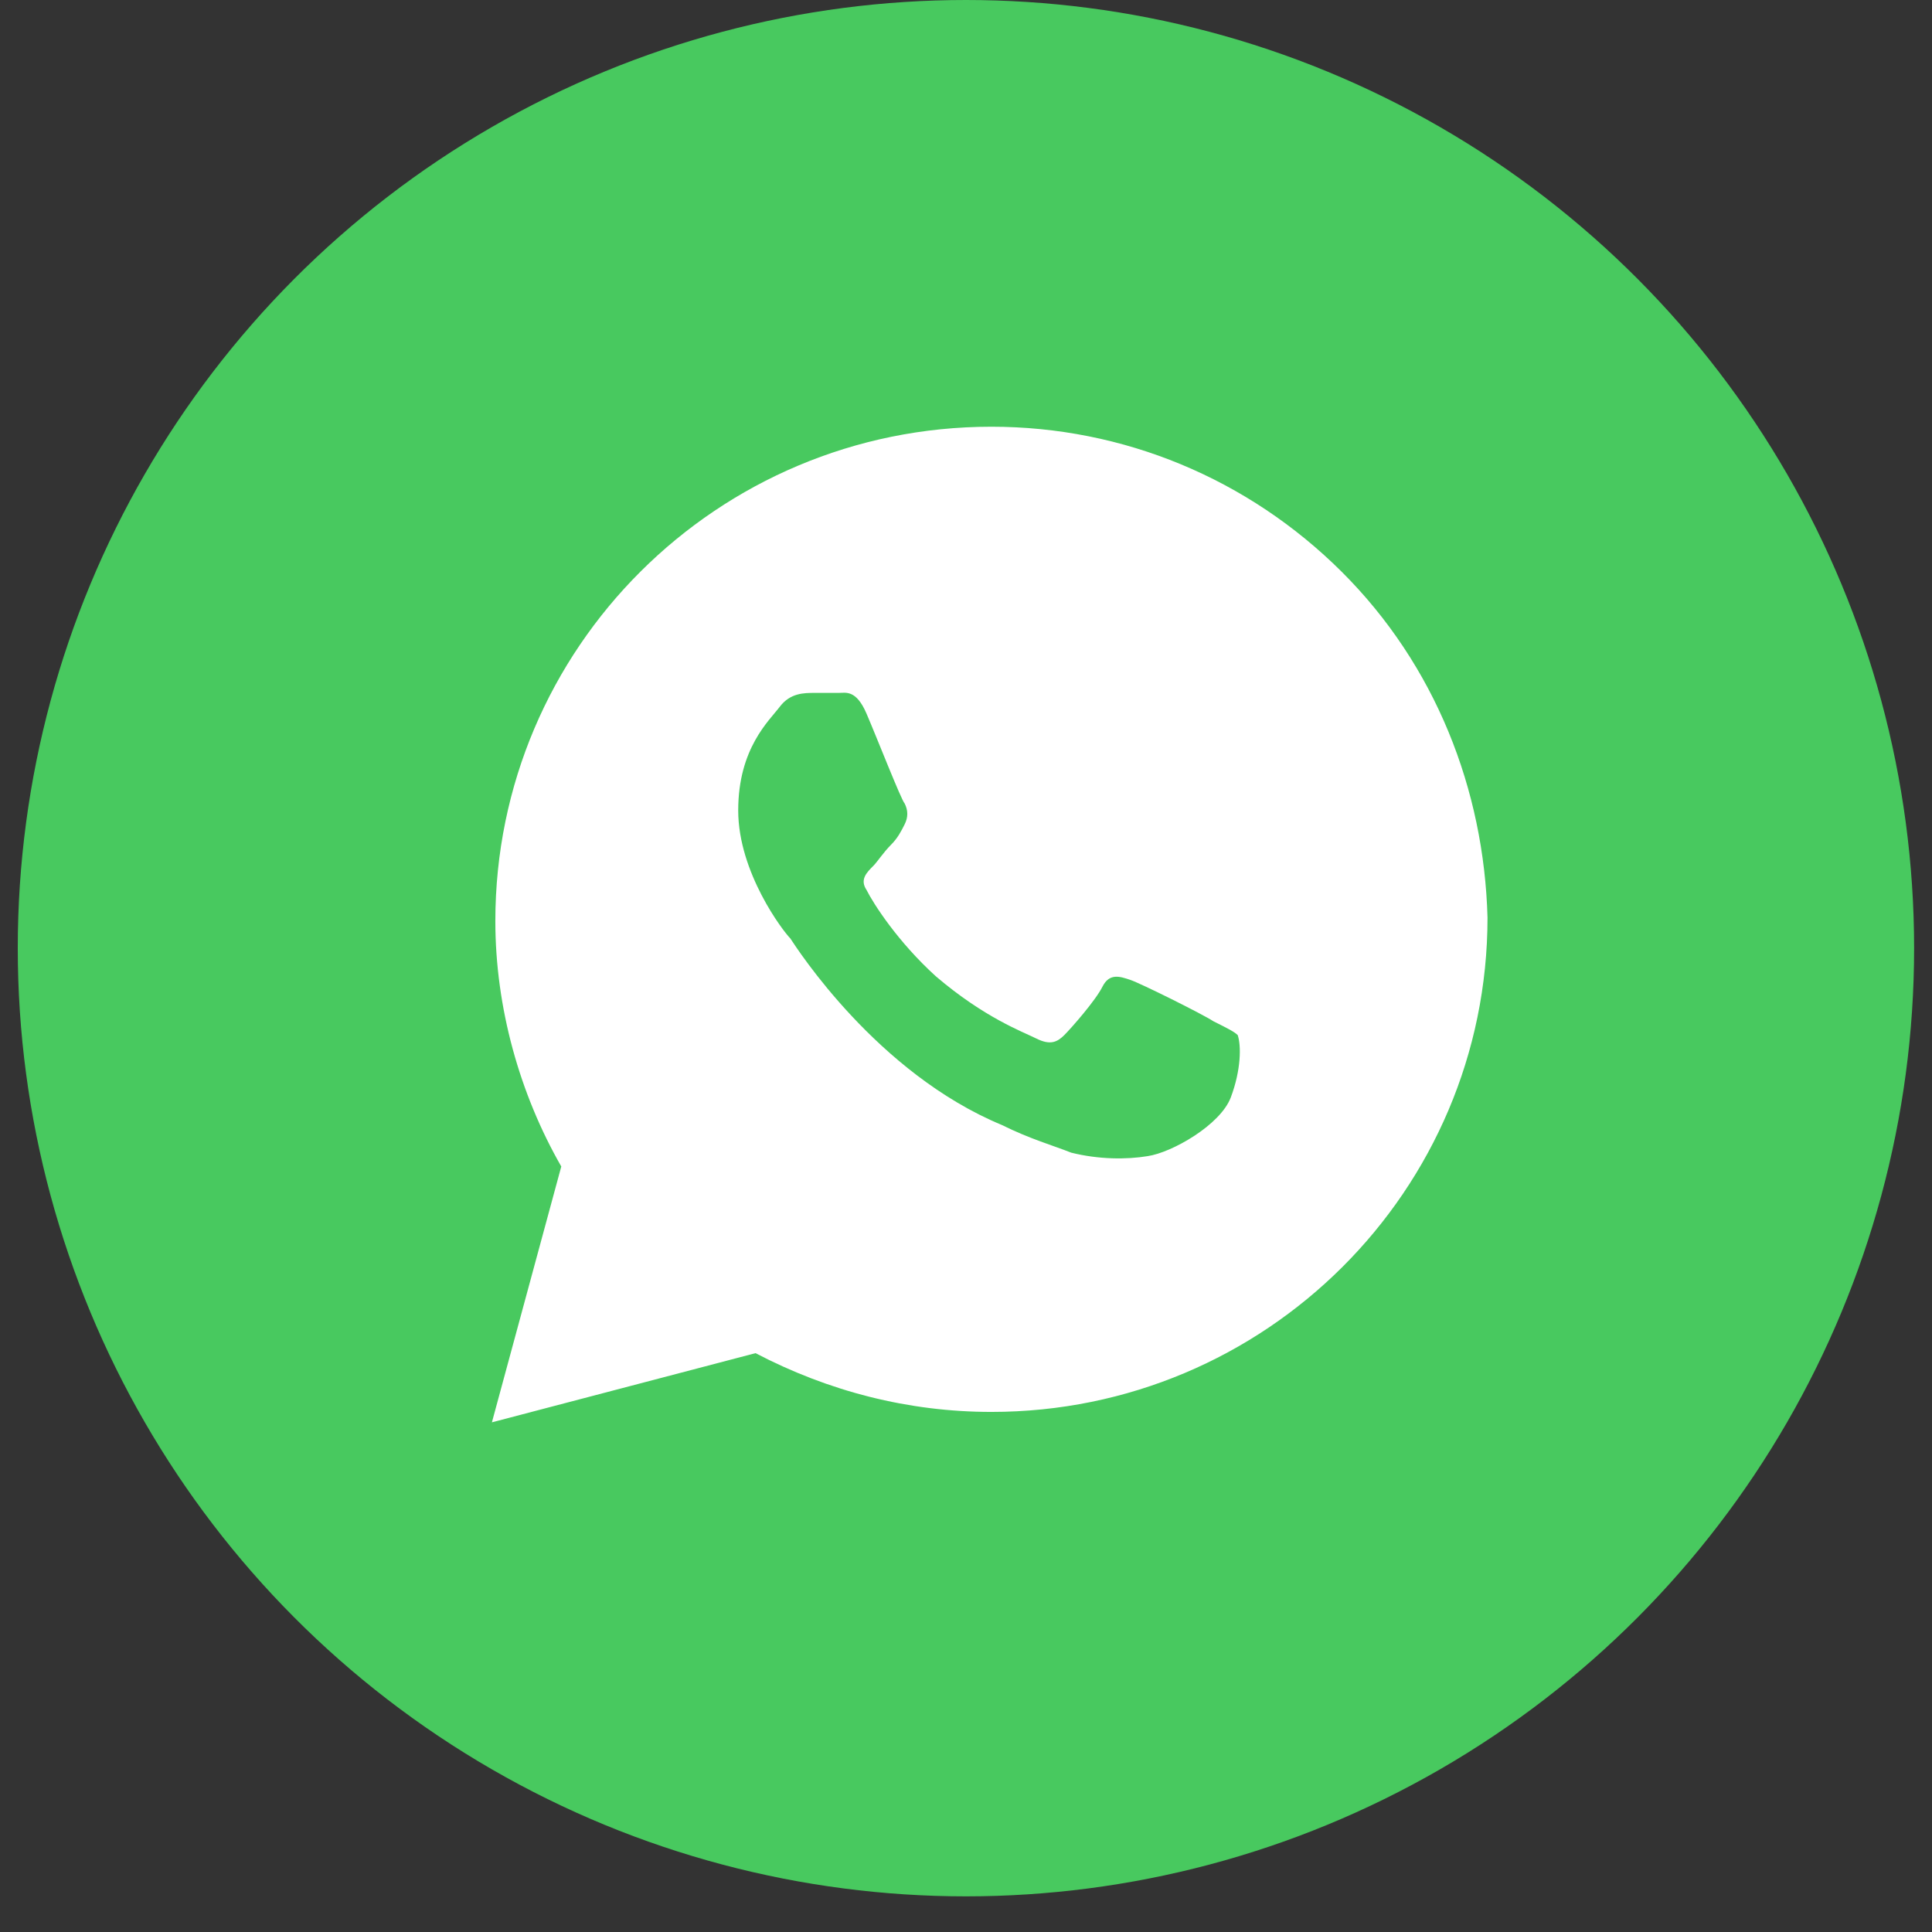
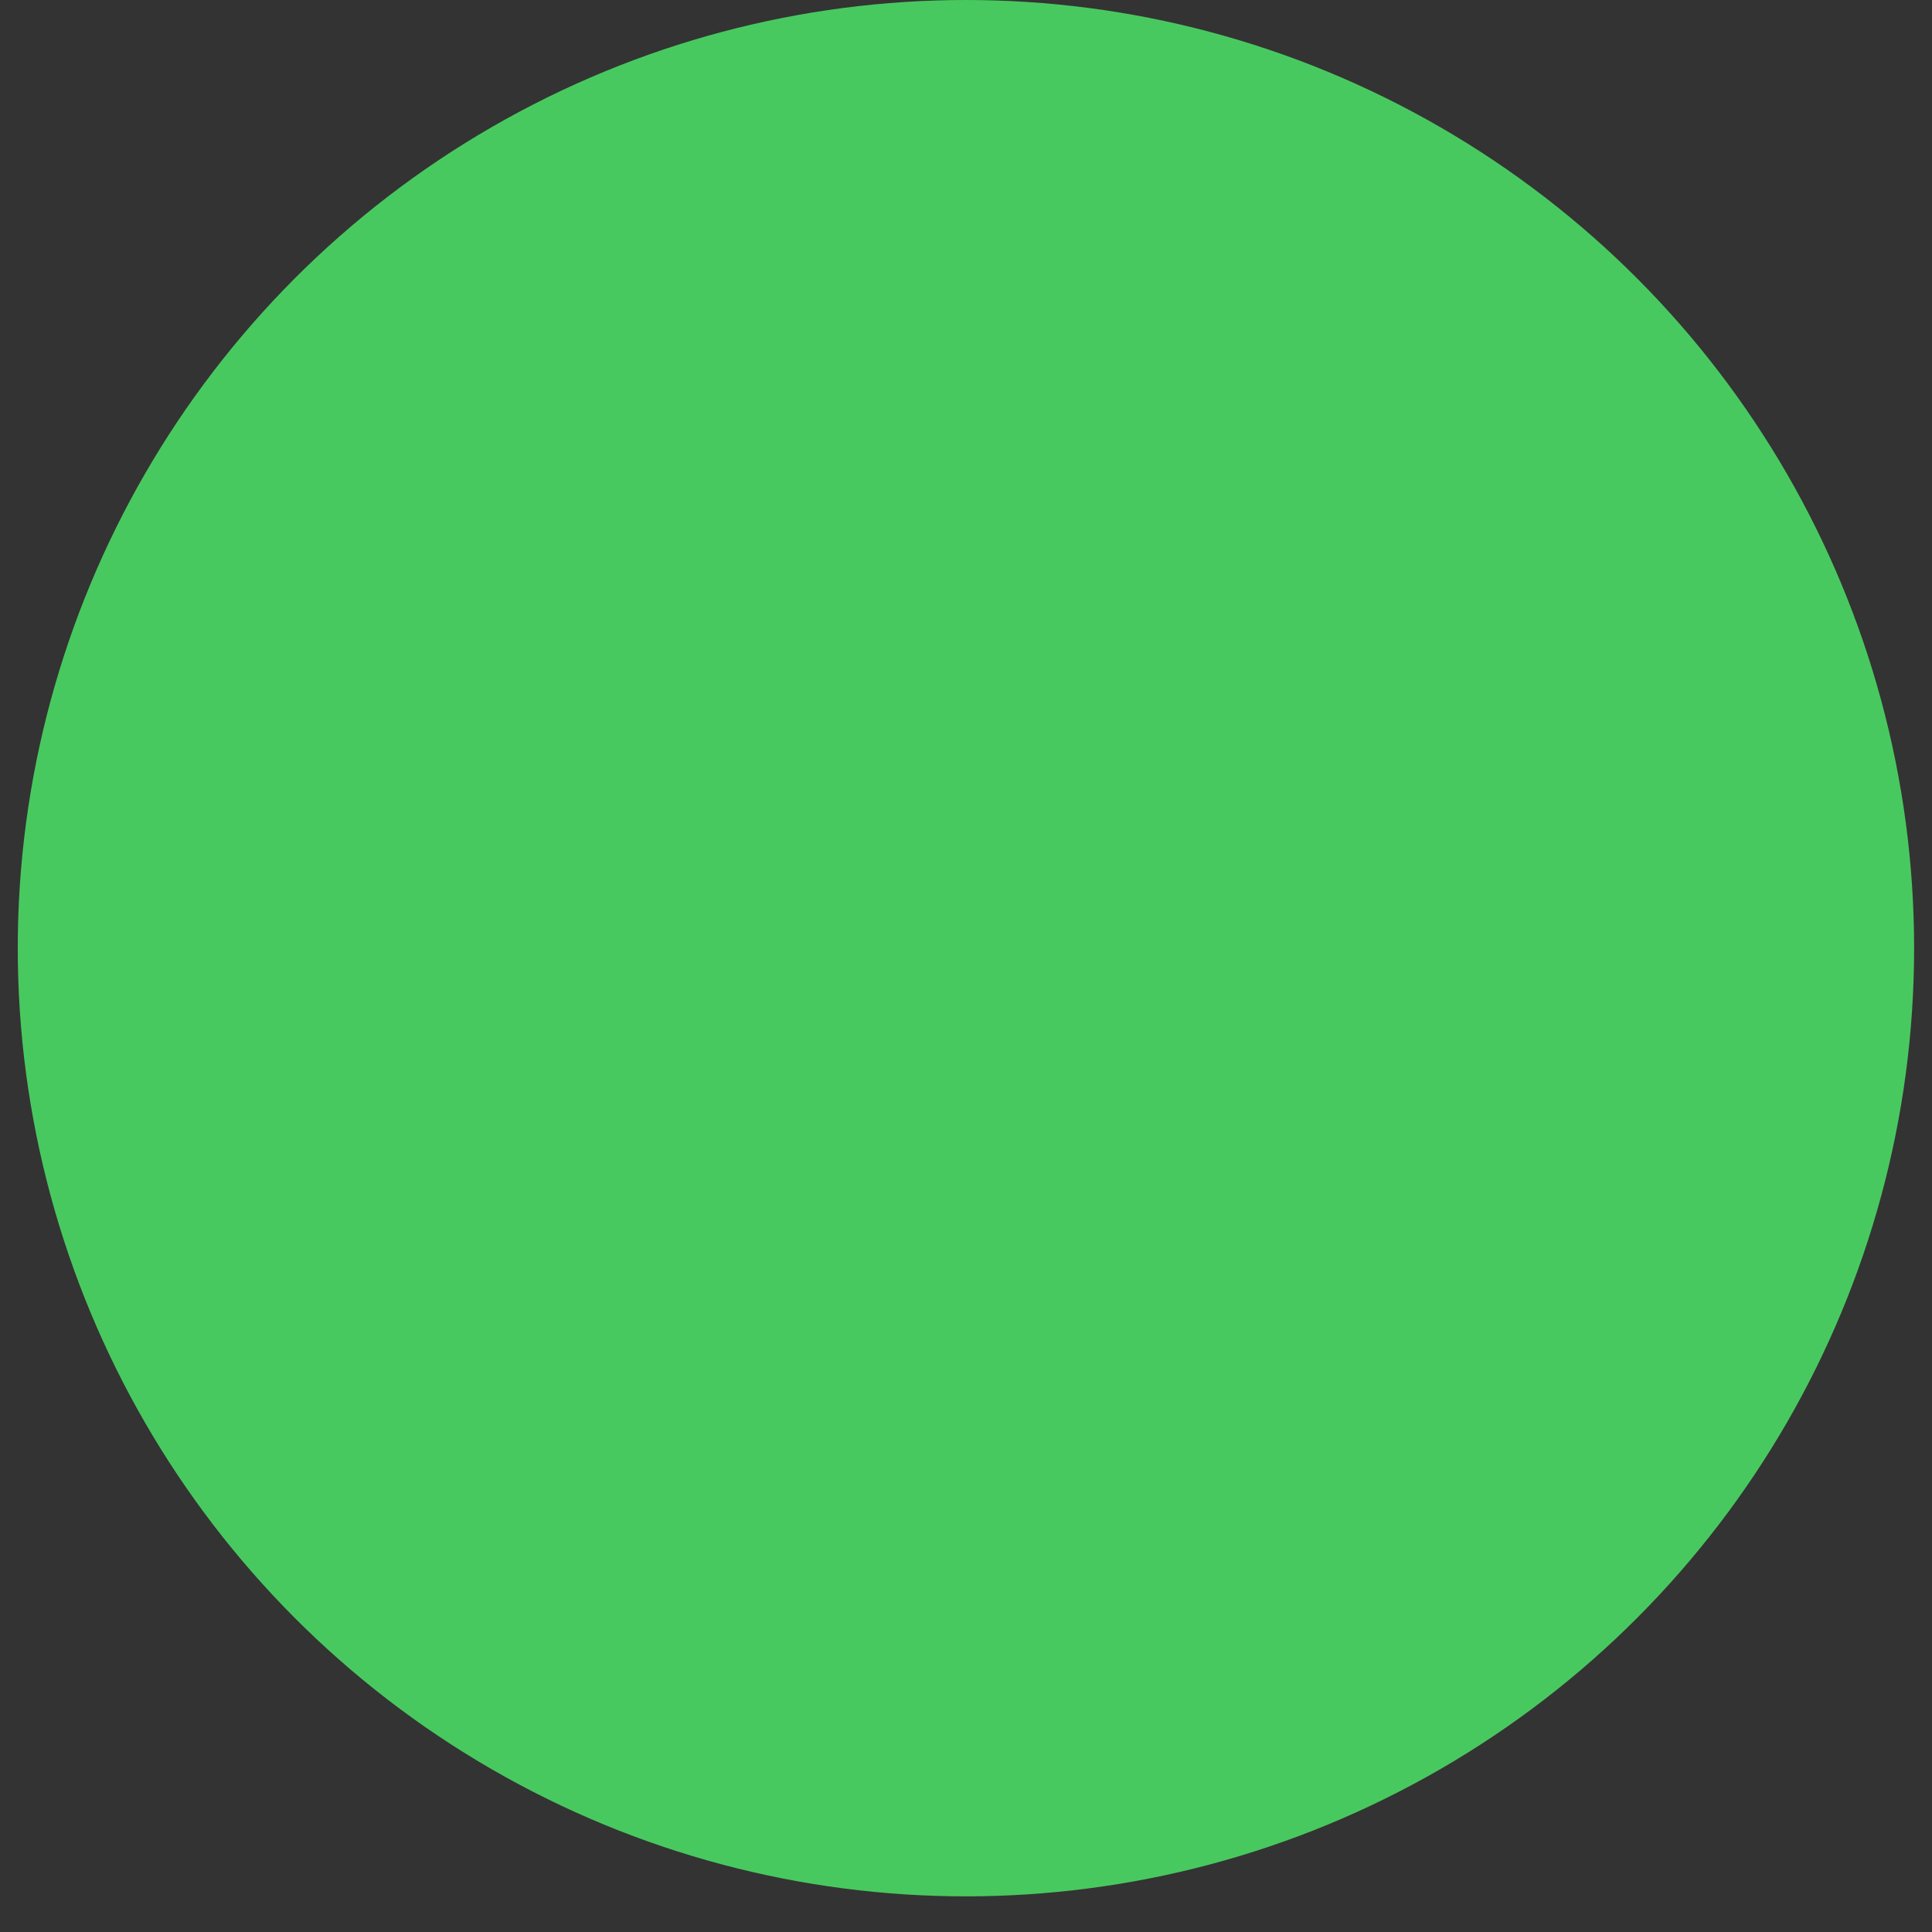
<svg xmlns="http://www.w3.org/2000/svg" width="31" height="31" viewBox="0 0 31 31" fill="none">
  <rect x="0" y="0" width="31" height="31" fill="#333333" stroke="none" />
  <circle cx="15.499" cy="15.214" r="15.214" fill="#48C95F" />
-   <path d="M21.53 9.176C20.027 7.679 18.023 6.847 15.908 6.847C11.511 6.847 7.948 10.397 7.948 14.779C7.948 16.165 8.338 17.552 9.006 18.717L7.893 22.822L12.123 21.712C13.292 22.323 14.572 22.655 15.908 22.655C20.305 22.655 23.868 19.105 23.868 14.723C23.812 12.671 23.033 10.674 21.53 9.176ZM19.749 17.608C19.582 18.051 18.802 18.495 18.413 18.551C18.079 18.606 17.633 18.606 17.188 18.495C16.91 18.384 16.52 18.273 16.075 18.051C14.071 17.219 12.791 15.223 12.68 15.056C12.568 14.945 11.845 14.002 11.845 13.004C11.845 12.005 12.345 11.562 12.512 11.34C12.68 11.118 12.902 11.118 13.069 11.118C13.181 11.118 13.348 11.118 13.459 11.118C13.57 11.118 13.737 11.062 13.904 11.451C14.071 11.839 14.461 12.837 14.516 12.893C14.572 13.004 14.572 13.115 14.516 13.226C14.461 13.336 14.405 13.447 14.294 13.558C14.182 13.669 14.071 13.836 14.015 13.891C13.904 14.002 13.793 14.113 13.904 14.28C14.015 14.501 14.405 15.111 15.017 15.666C15.797 16.332 16.409 16.554 16.631 16.665C16.854 16.776 16.965 16.72 17.077 16.609C17.188 16.498 17.578 16.055 17.689 15.833C17.8 15.611 17.967 15.666 18.134 15.722C18.301 15.777 19.303 16.276 19.47 16.387C19.693 16.498 19.804 16.554 19.86 16.609C19.916 16.776 19.916 17.164 19.749 17.608Z" fill="white" />
</svg>